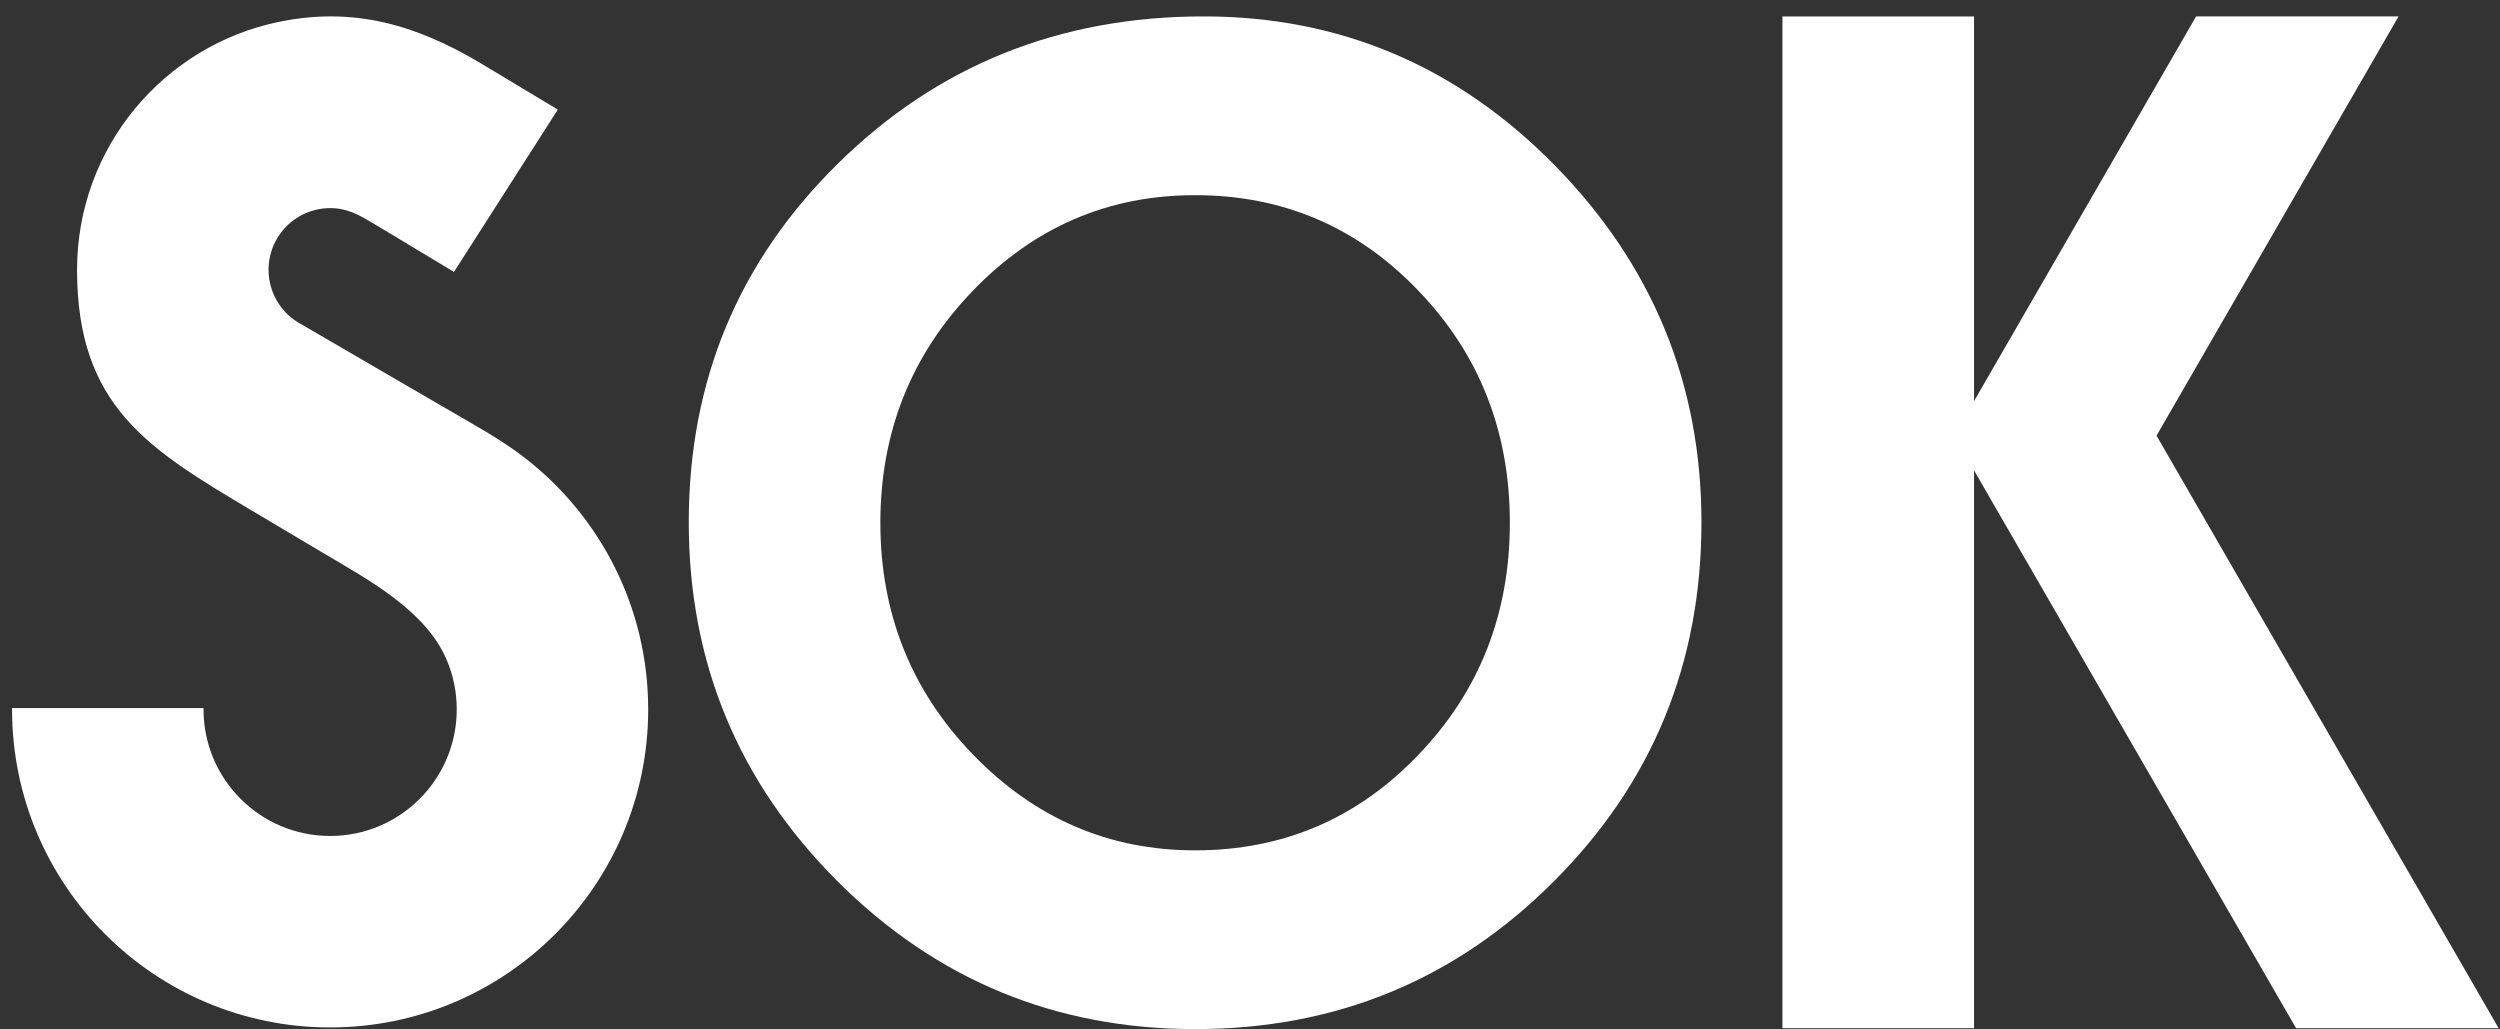
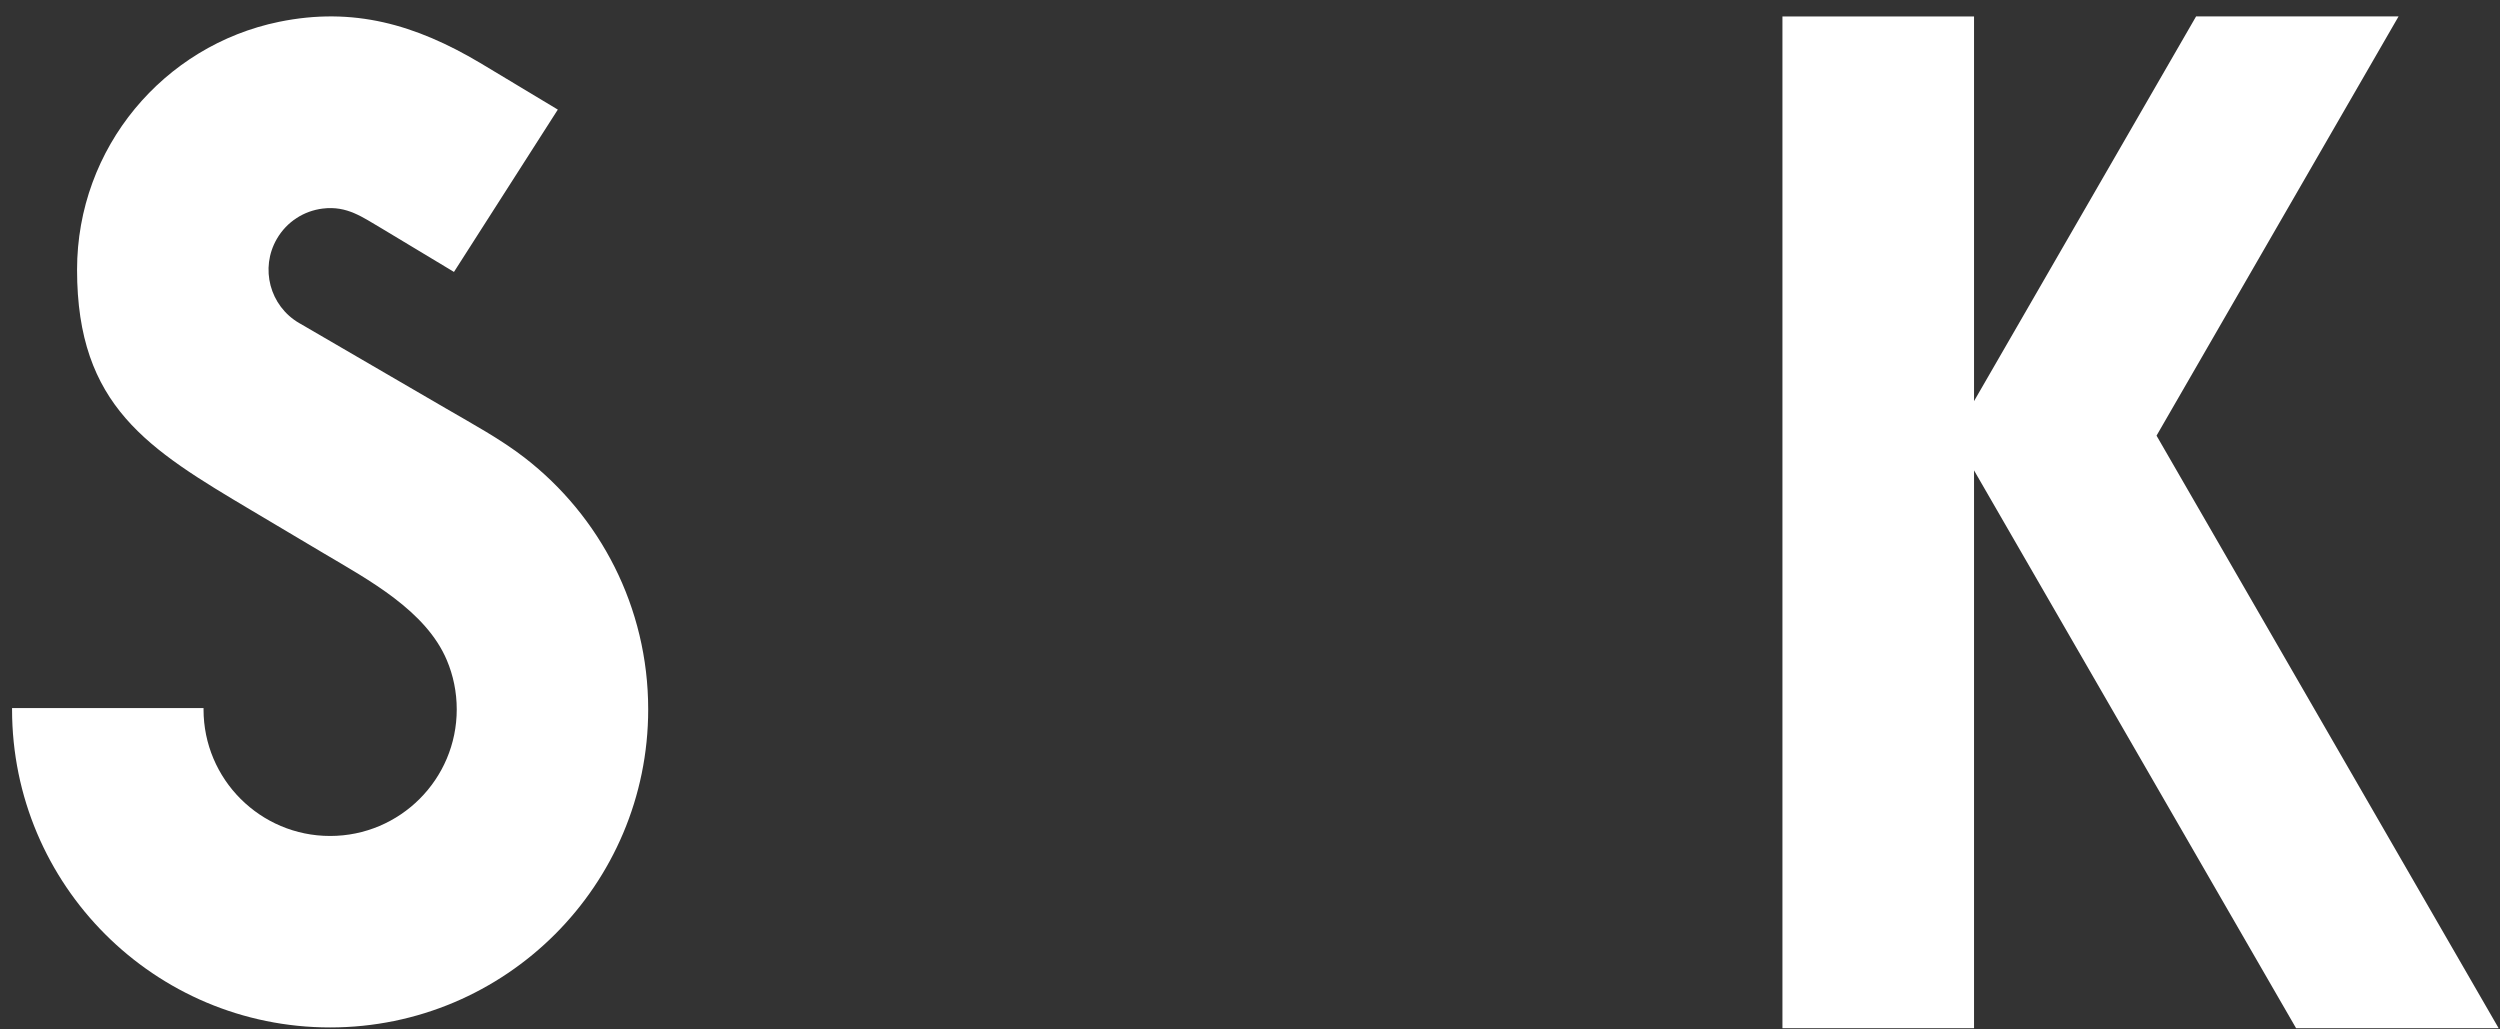
<svg xmlns="http://www.w3.org/2000/svg" width="119" height="49" viewBox="0 0 119 49" fill="none">
  <rect x="0" y="0" width="119" height="49" fill="#333333" stroke="none" />
  <g clip-path="url(#clip0_891_332)">
    <path fill-rule="evenodd" clip-rule="evenodd" d="M13.282 1.039C7.796 2.165 3.668 7.022 3.668 12.842C3.668 19.336 7.061 21.375 11.98 24.299L15.425 26.347C17.536 27.6 20.277 29.064 21.271 31.429C21.574 32.147 21.741 32.937 21.741 33.766C21.741 37.093 19.042 39.792 15.714 39.792C12.386 39.792 9.688 37.093 9.688 33.766L9.689 33.703H0.575L0.574 33.766C0.574 42.127 7.353 48.906 15.714 48.906C24.075 48.906 30.854 42.127 30.854 33.766C30.854 28.893 28.552 24.558 24.975 21.789C23.834 20.905 22.487 20.176 21.237 19.448L18.578 17.901L14.31 15.417L14.242 15.379C12.84 14.564 12.365 12.767 13.181 11.366C13.661 10.54 14.482 10.036 15.361 9.928C16.531 9.785 17.252 10.34 18.193 10.888L21.609 12.944L26.552 5.217L22.855 2.995C19.777 1.169 16.824 0.313 13.282 1.039Z" fill="white" />
    <path fill-rule="evenodd" clip-rule="evenodd" d="M84.844 0.781H93.964V48.943H84.844V0.781Z" fill="white" />
    <path fill-rule="evenodd" clip-rule="evenodd" d="M114.172 0.781L102.651 20.737L118.936 48.943H109.294L93.012 20.742L104.534 0.781H114.172Z" fill="white" />
-     <path fill-rule="evenodd" clip-rule="evenodd" d="M57.289 0.781C63.785 0.781 69.363 3.146 74.011 7.874C78.659 12.614 80.989 18.273 80.989 24.861C80.989 31.575 78.648 37.268 73.965 41.95C69.283 46.644 63.59 48.985 56.887 48.985C50.231 48.985 44.55 46.634 39.843 41.927C35.138 37.209 32.785 31.529 32.785 24.861C32.785 18.135 35.15 12.442 39.89 7.783C44.63 3.111 50.437 0.781 57.289 0.781ZM56.887 9.29C52.742 9.29 49.209 10.819 46.288 13.859C43.366 16.9 41.905 20.586 41.905 24.884C41.905 29.182 43.366 32.867 46.305 35.907C49.243 38.949 52.778 40.477 56.887 40.477C61.066 40.477 64.617 38.966 67.521 35.923C70.425 32.901 71.869 29.215 71.869 24.884C71.869 20.553 70.425 16.866 67.521 13.843C64.617 10.803 61.066 9.29 56.887 9.29Z" fill="white" />
  </g>
  <defs>
    <clipPath id="clip0_891_332">
      <rect width="118.367" height="48.204" fill="white" transform="translate(0.559 0.785)" />
    </clipPath>
  </defs>
</svg>